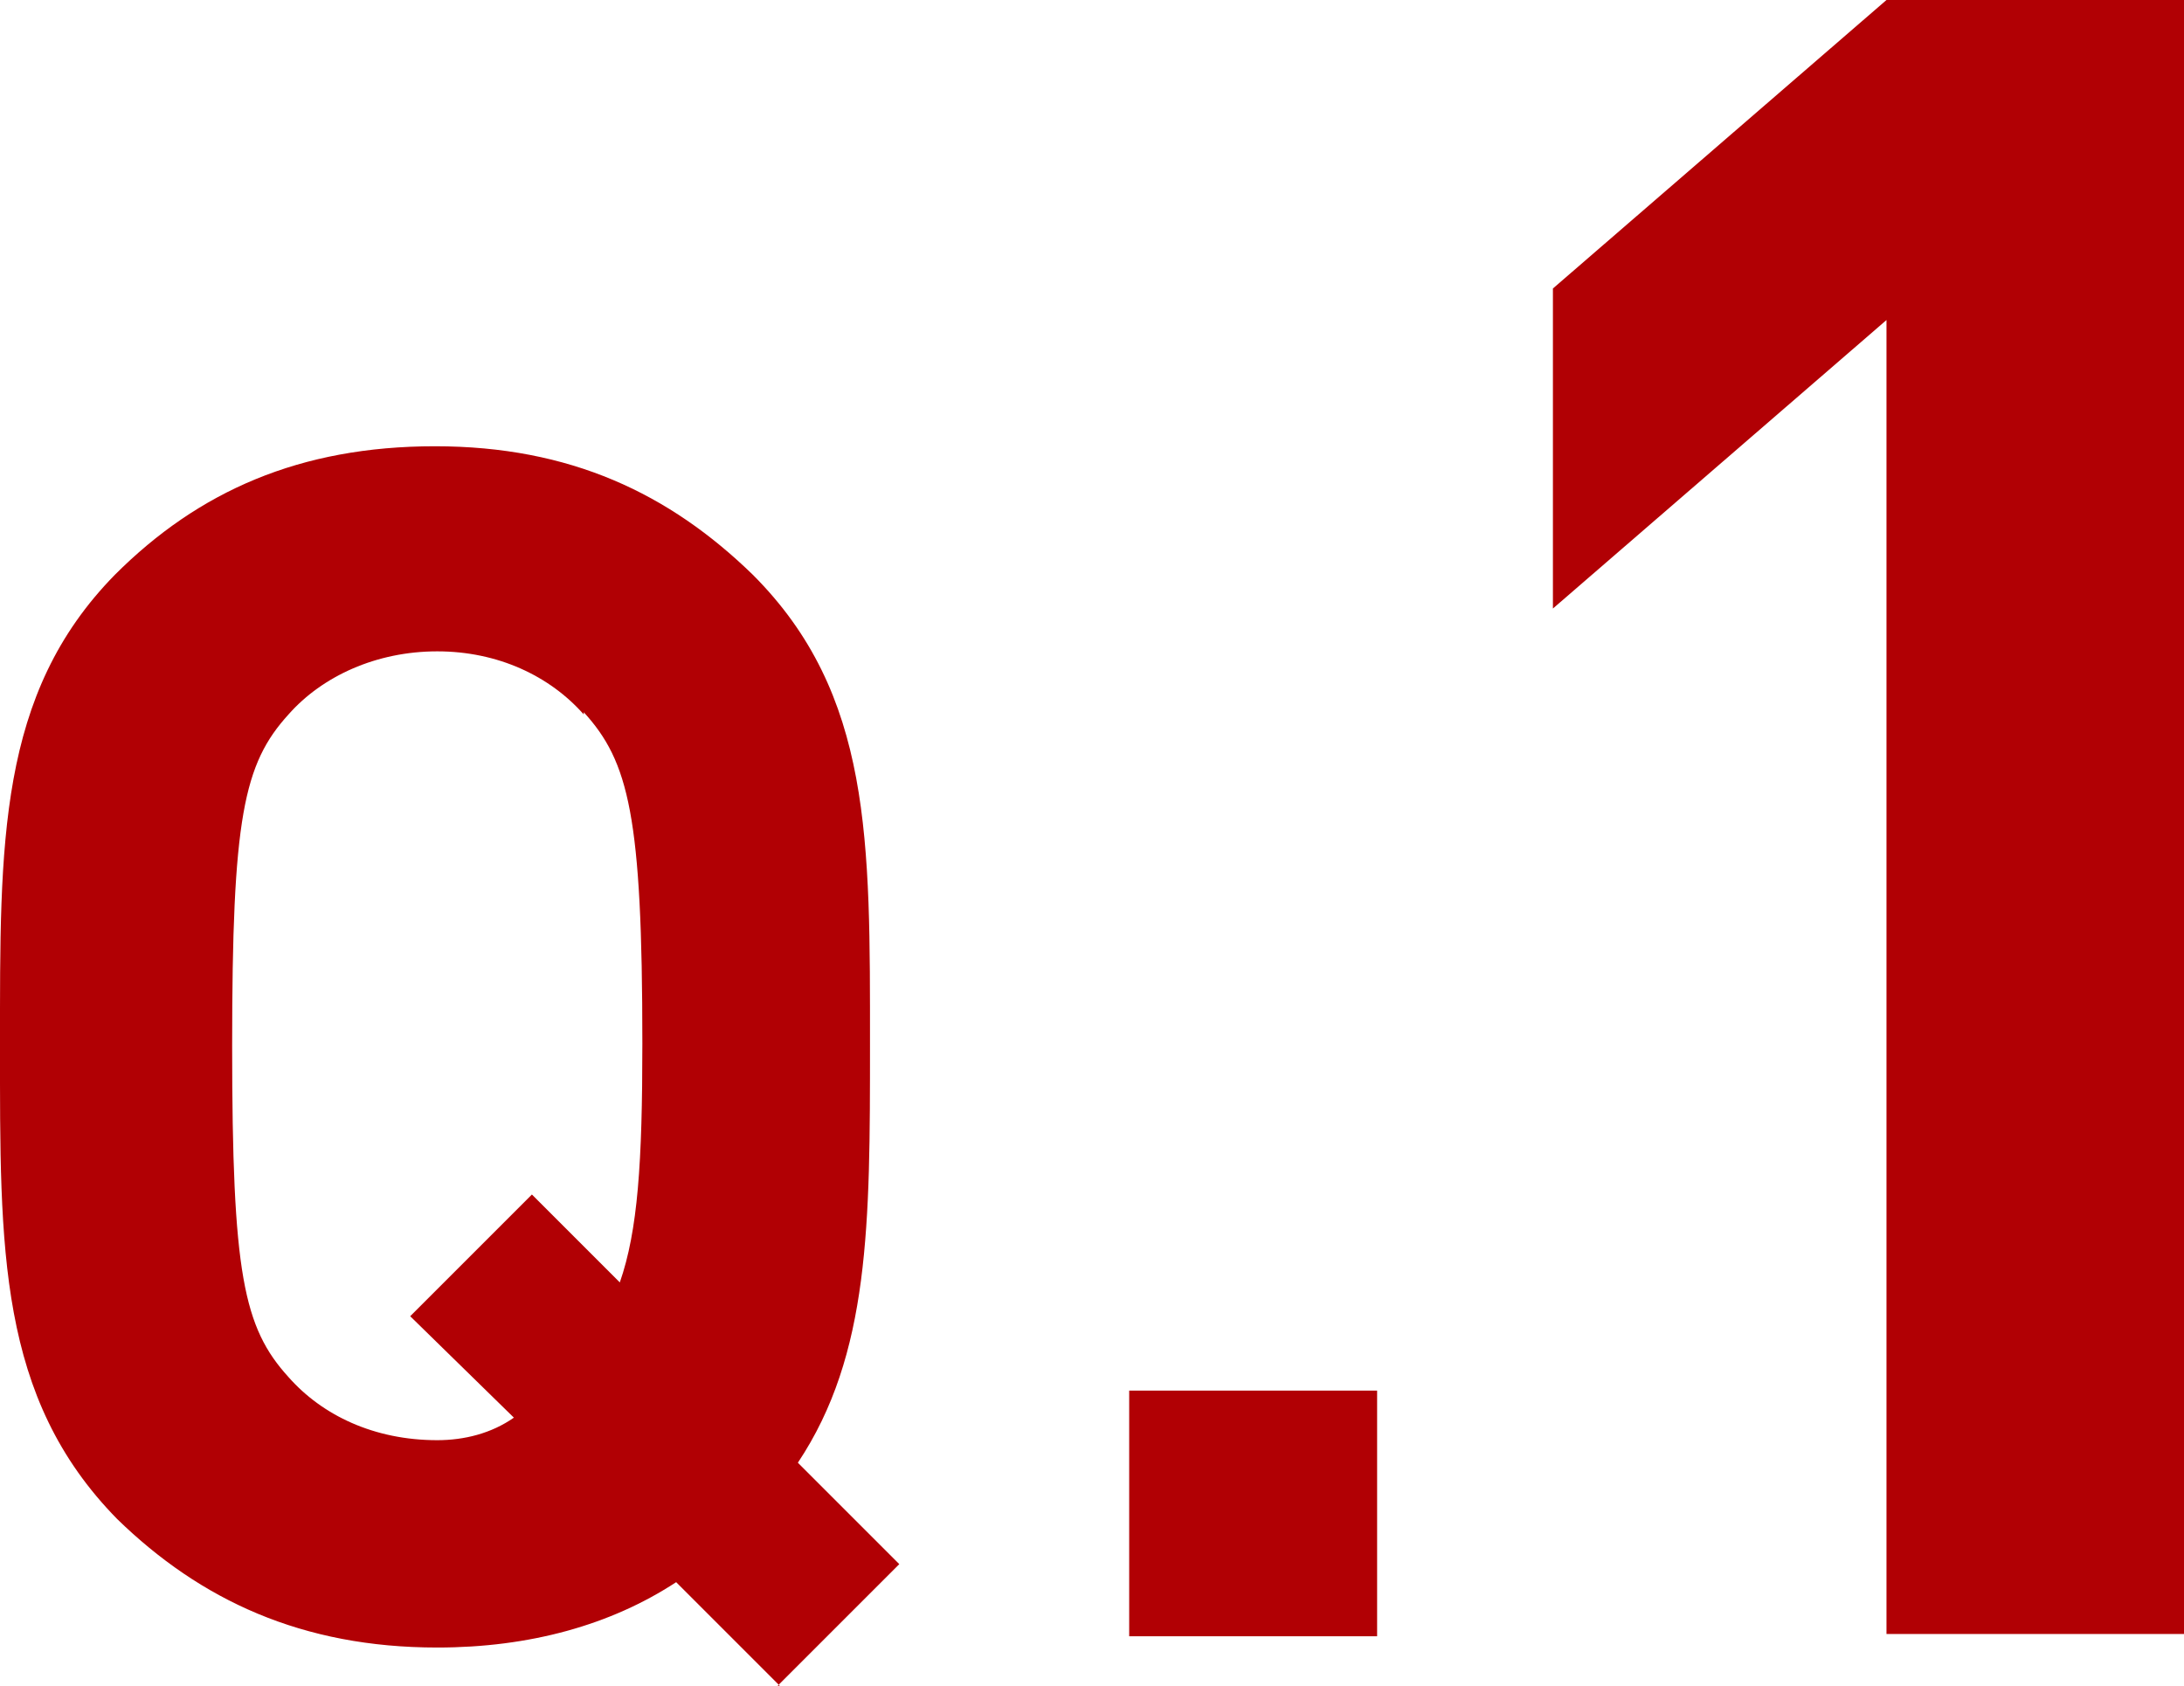
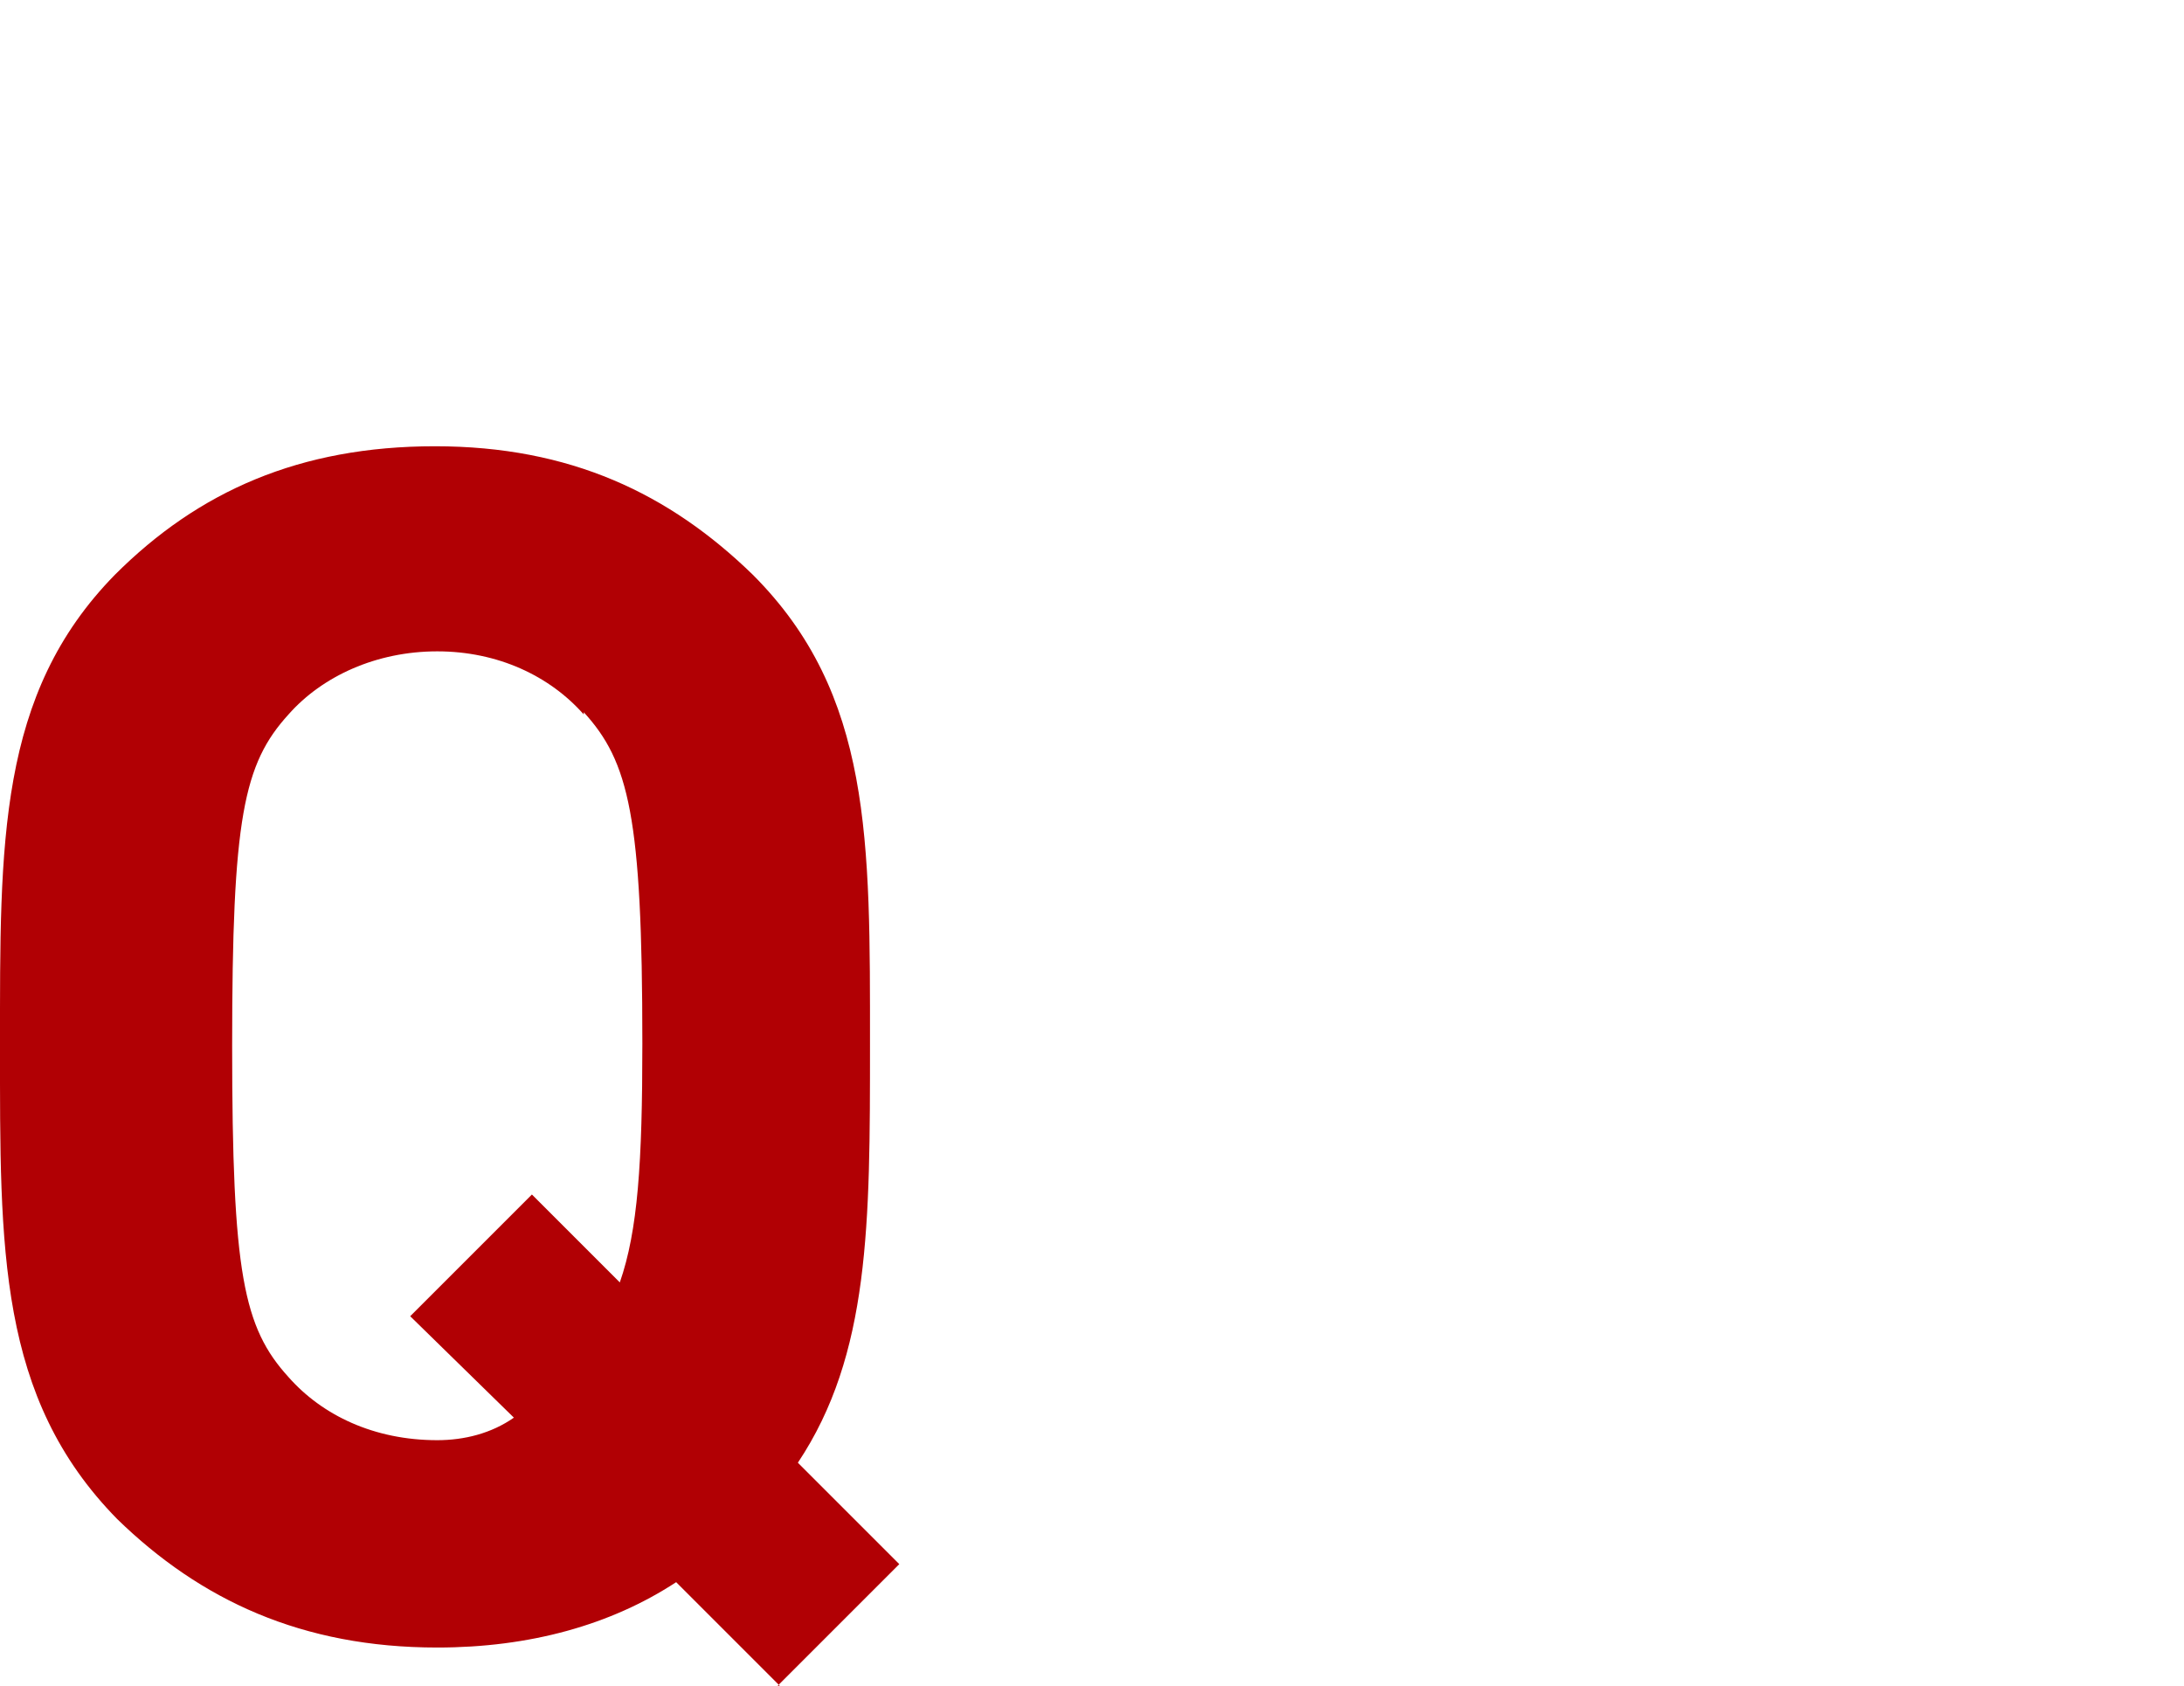
<svg xmlns="http://www.w3.org/2000/svg" id="_イヤー_2" viewBox="0 0 9.69 7.48">
  <defs>
    <style>.cls-1{fill:#b10004;}</style>
  </defs>
  <g id="_素">
    <g>
      <path class="cls-1" d="M3.46,7.48l-.46-.46c-.29,.19-.65,.29-1.06,.29-.6,0-1.05-.21-1.42-.57C-.01,6.2,0,5.54,0,4.64s-.01-1.56,.51-2.09c.37-.37,.82-.57,1.42-.57s1.04,.21,1.41,.57c.53,.53,.52,1.18,.52,2.09,0,.79,0,1.37-.32,1.85l.45,.45-.54,.54Zm-.87-4.31c-.15-.17-.38-.28-.65-.28s-.51,.11-.66,.28c-.2,.22-.25,.46-.25,1.47s.05,1.25,.25,1.47c.15,.17,.38,.28,.66,.28,.12,0,.24-.03,.34-.1l-.46-.45,.54-.54,.39,.39c.08-.23,.1-.53,.1-1.06,0-1.01-.06-1.25-.26-1.47Z" />
-       <path class="cls-1" d="M5.01,7.26v-1.09h1.1v1.09h-1.1Z" />
-       <path class="cls-1" d="M8.37,7.25V1.42l-1.48,1.28V1.28l1.48-1.28h1.32V7.25h-1.32Z" />
    </g>
  </g>
</svg>